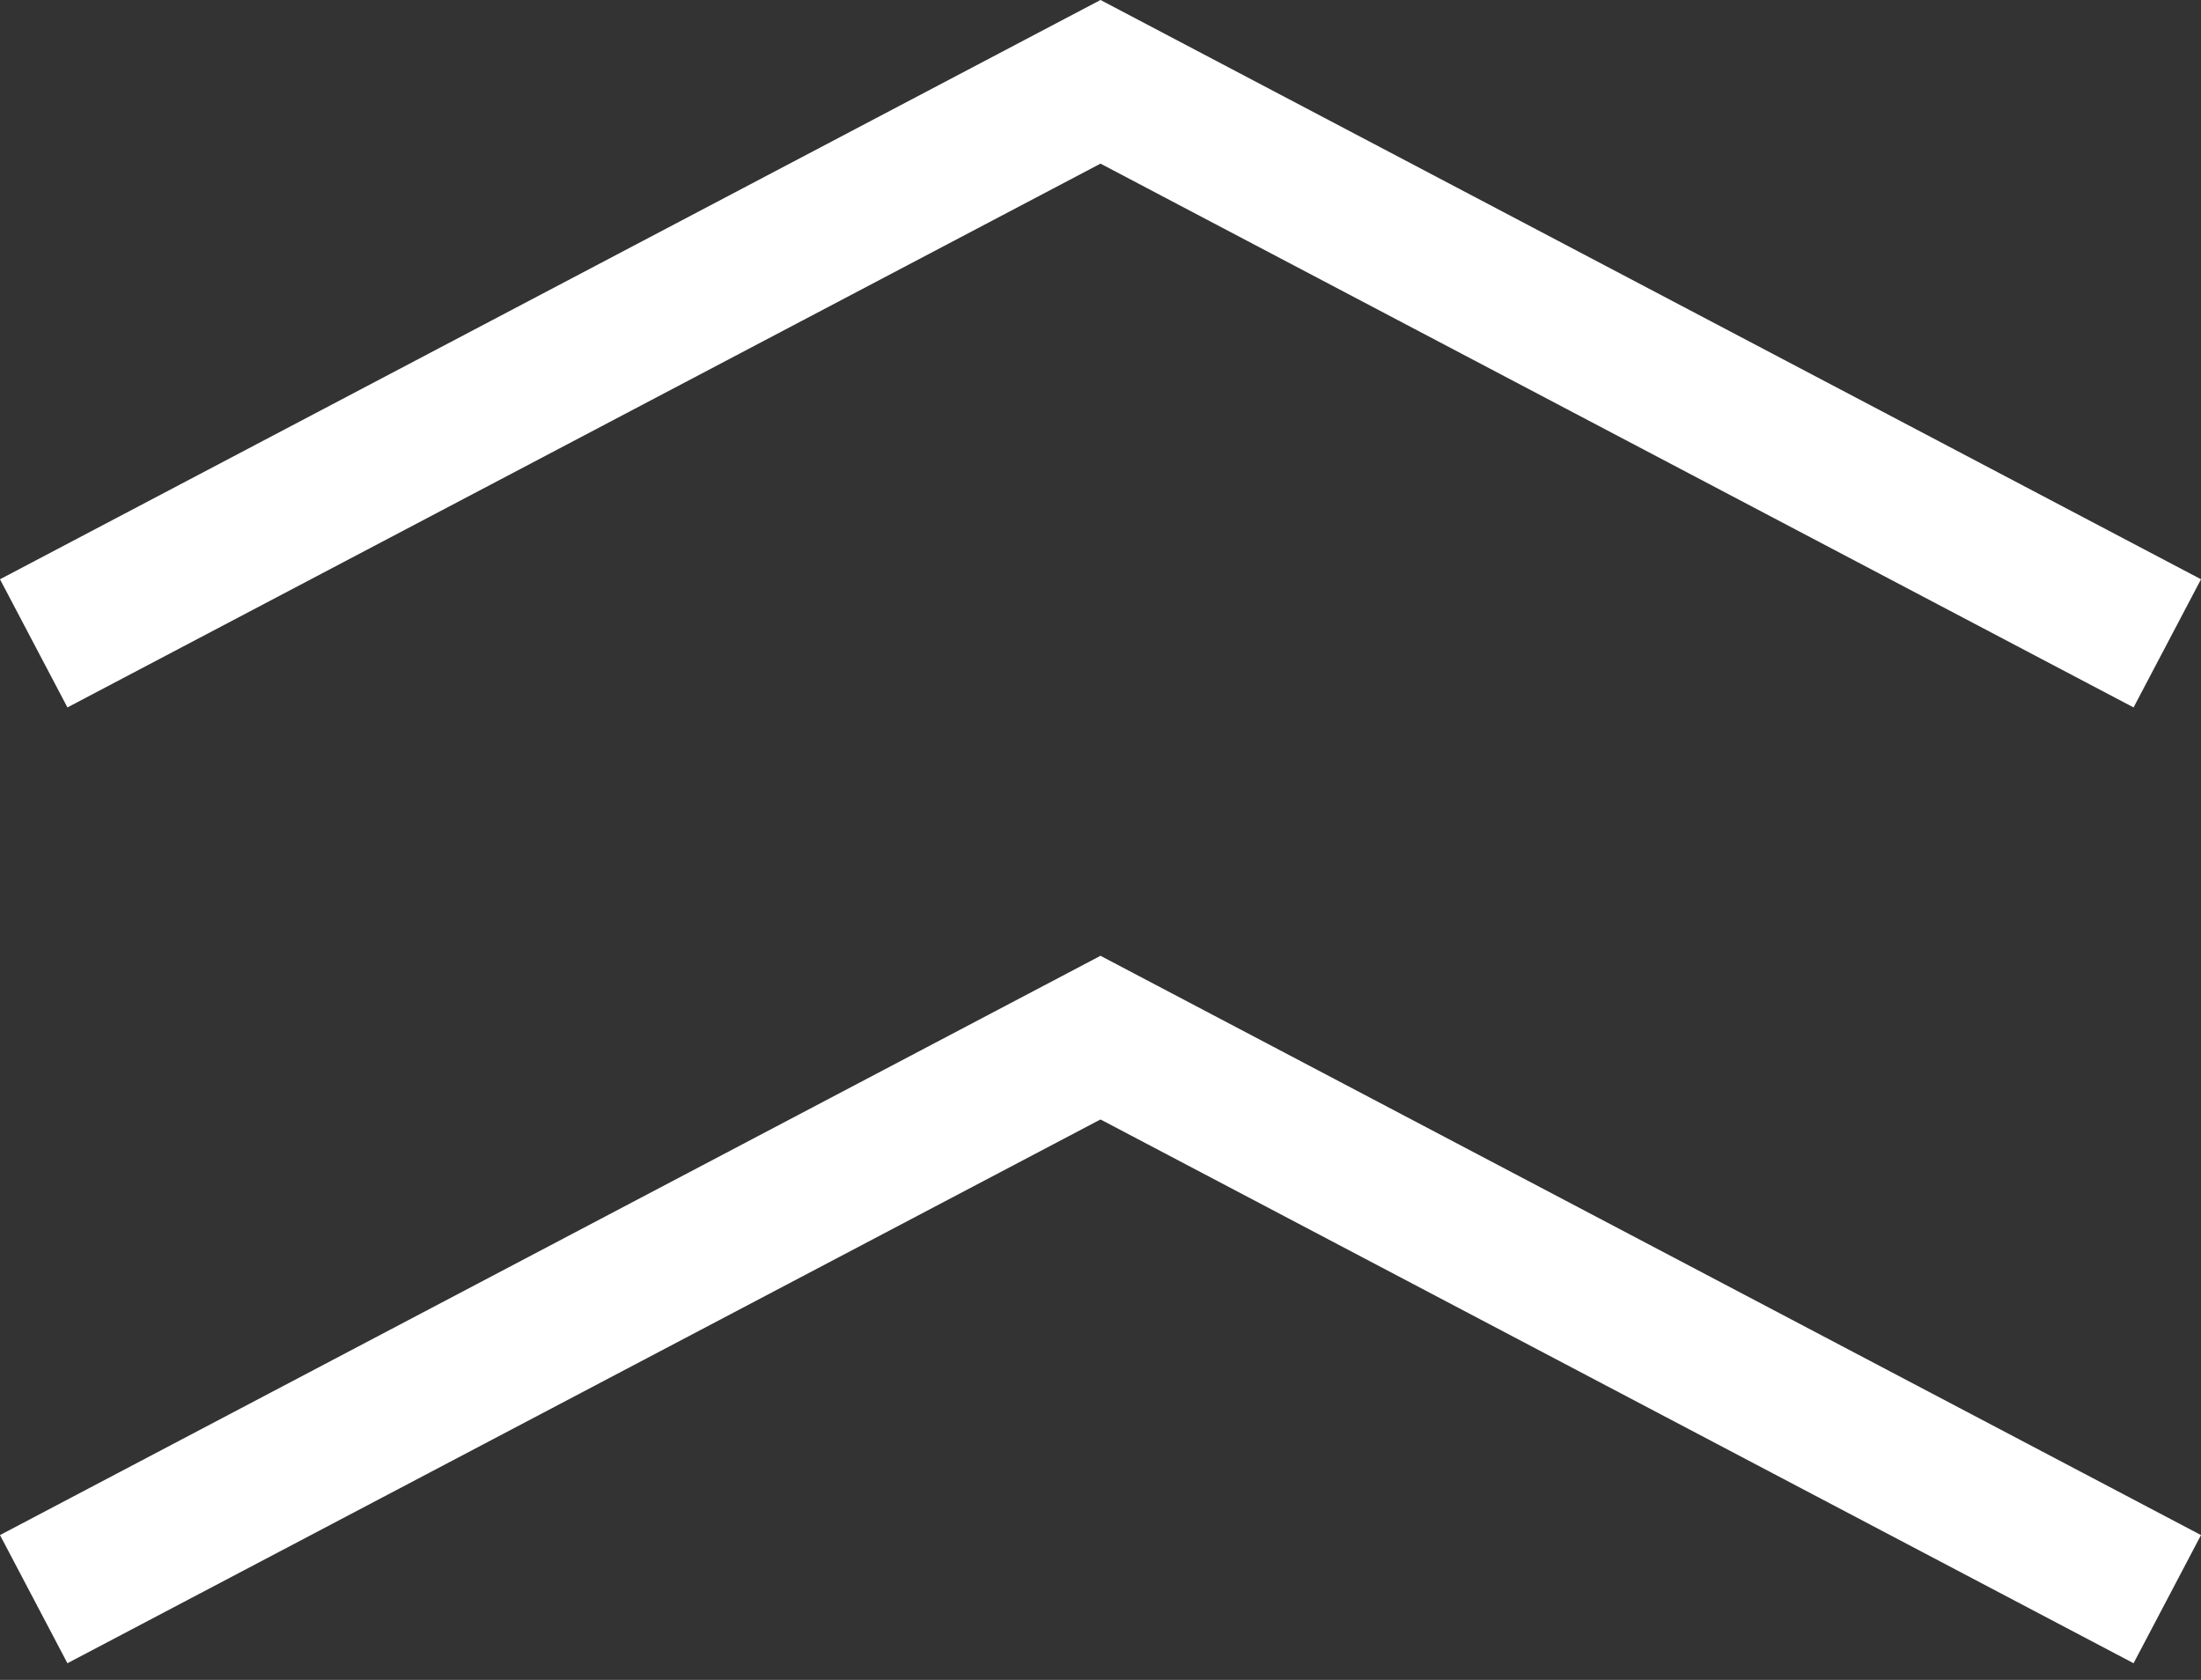
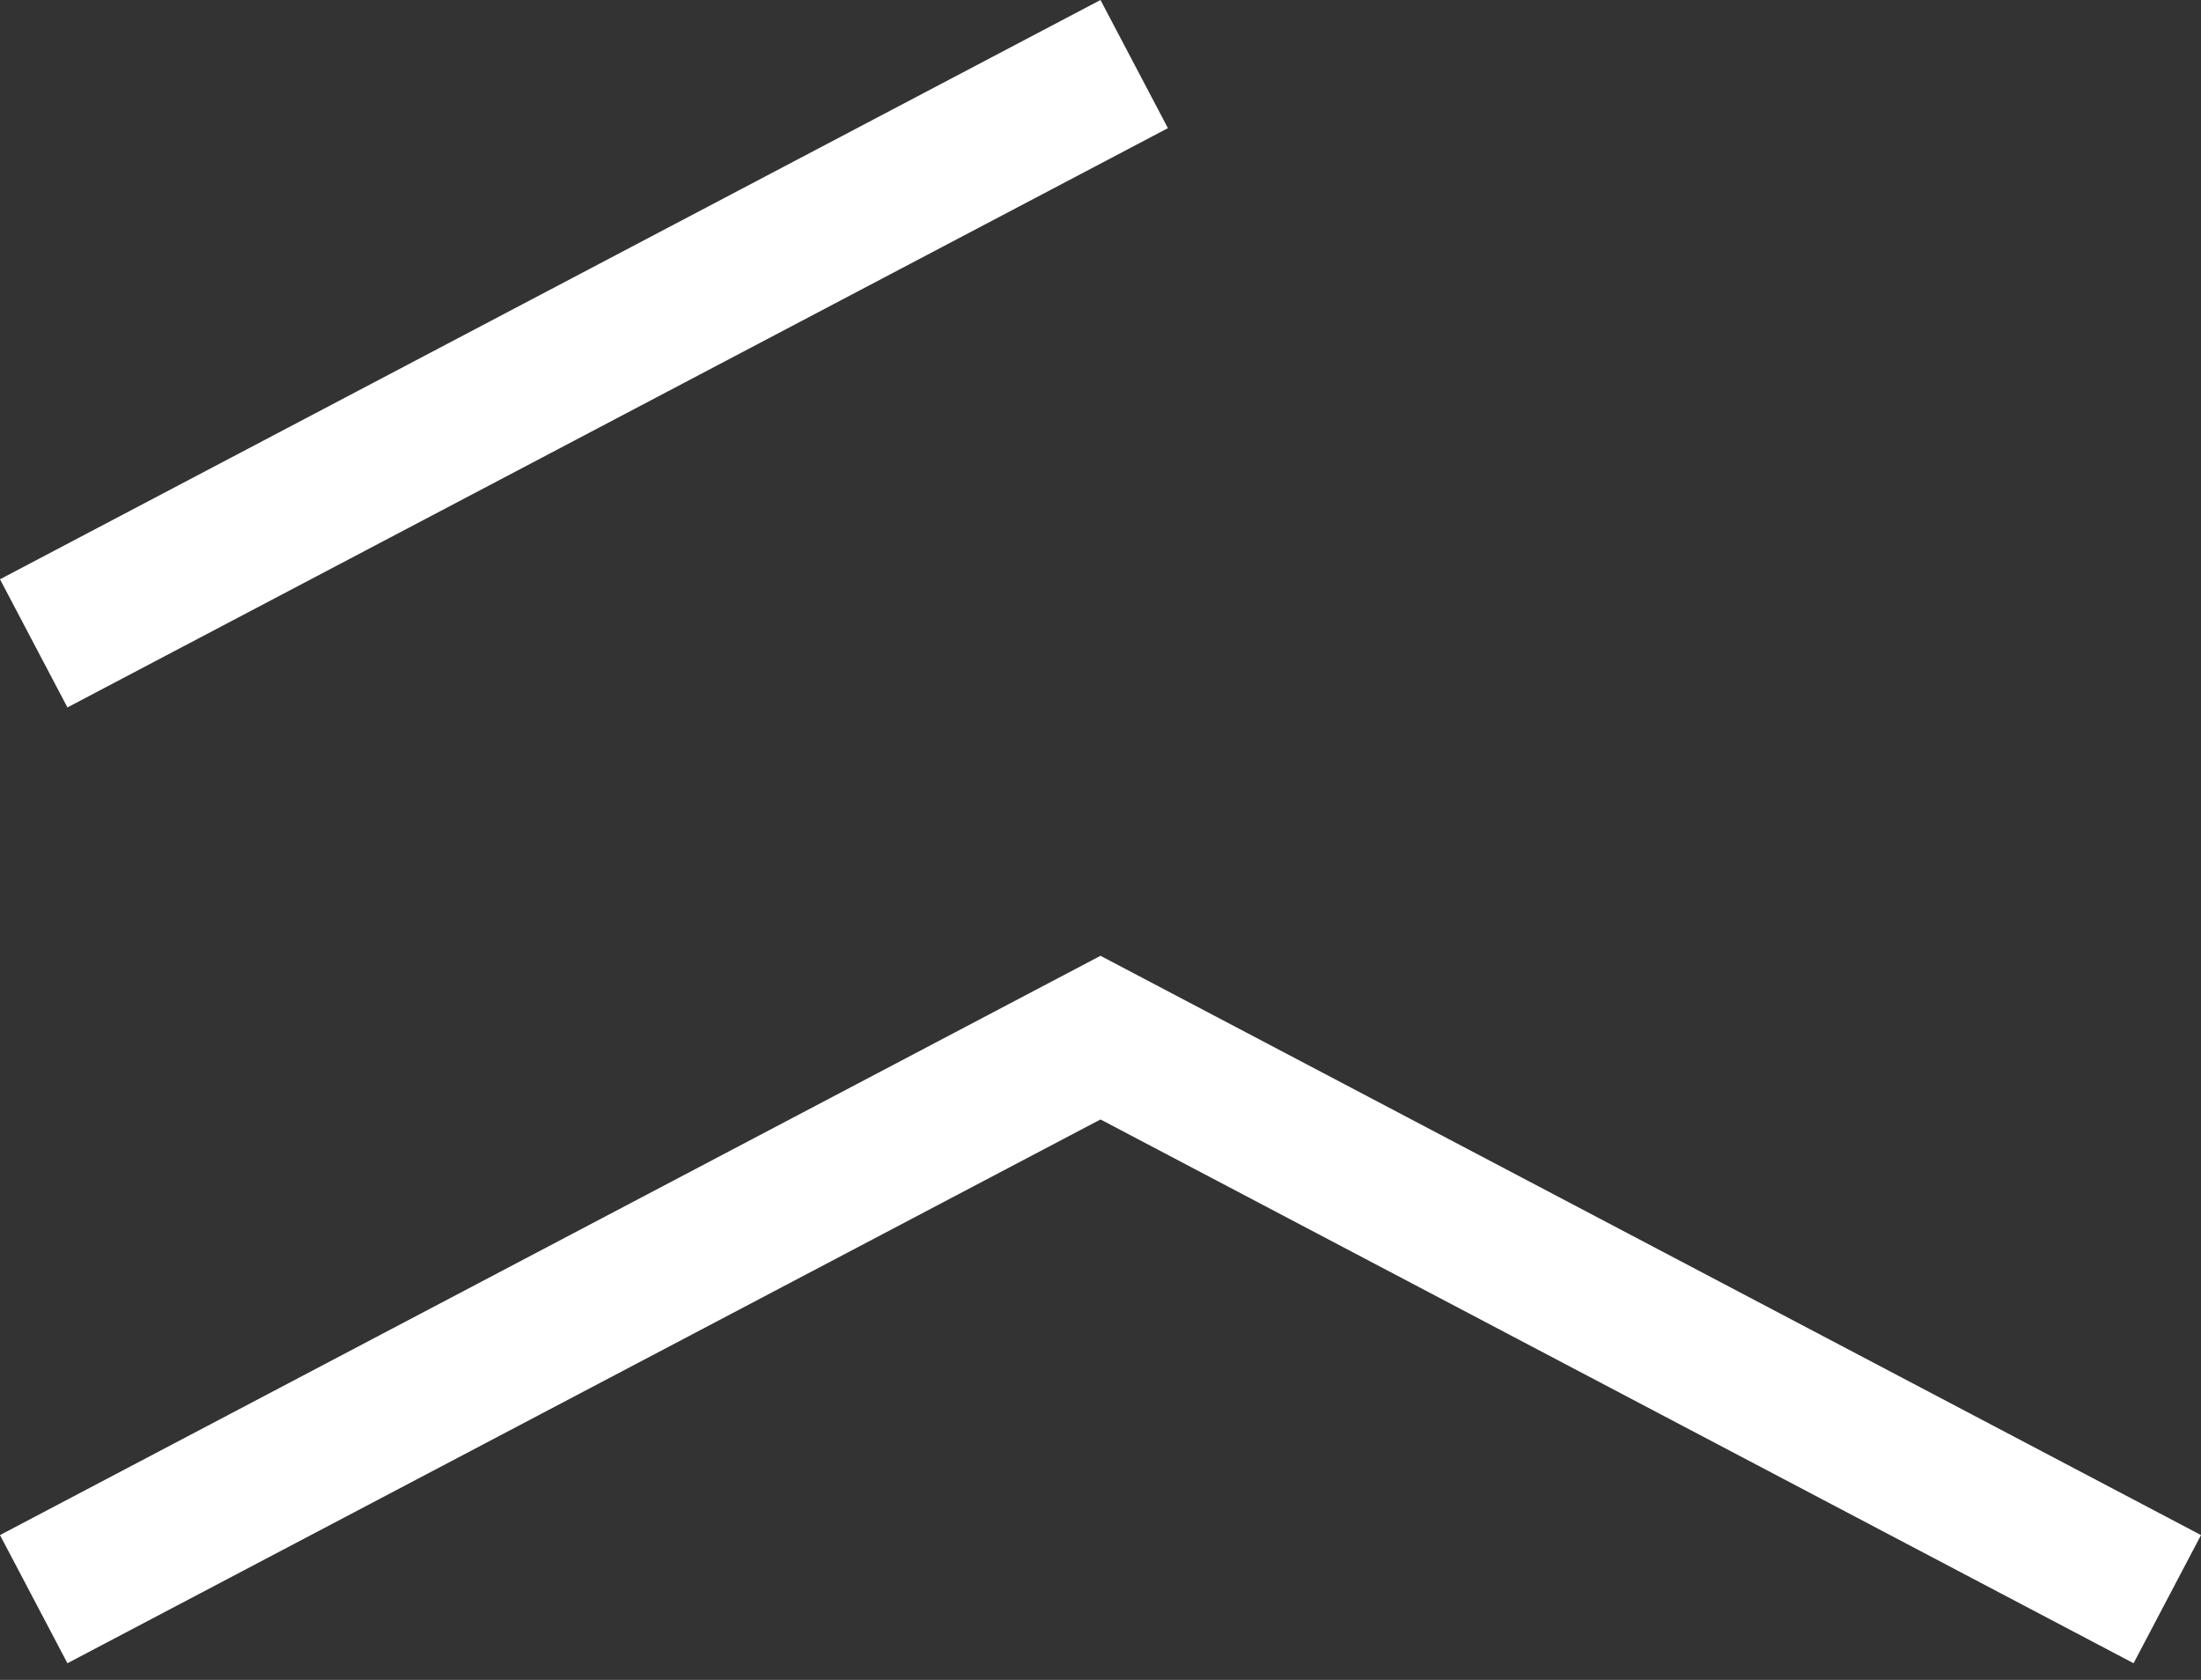
<svg xmlns="http://www.w3.org/2000/svg" width="76" height="58" viewBox="0 0 76 58" fill="none">
  <rect x="0" y="0" width="76" height="58" fill="#333333" stroke="none" />
  <path d="M1.164 55.212L39.164 35.212" stroke="white" stroke-width="5" />
  <path d="M74.836 55.212L36.836 35.212" stroke="white" stroke-width="5" />
  <path d="M1.164 22.212L39.164 2.212" stroke="white" stroke-width="5" />
-   <path d="M74.836 22.212L36.836 2.212" stroke="white" stroke-width="5" />
</svg>